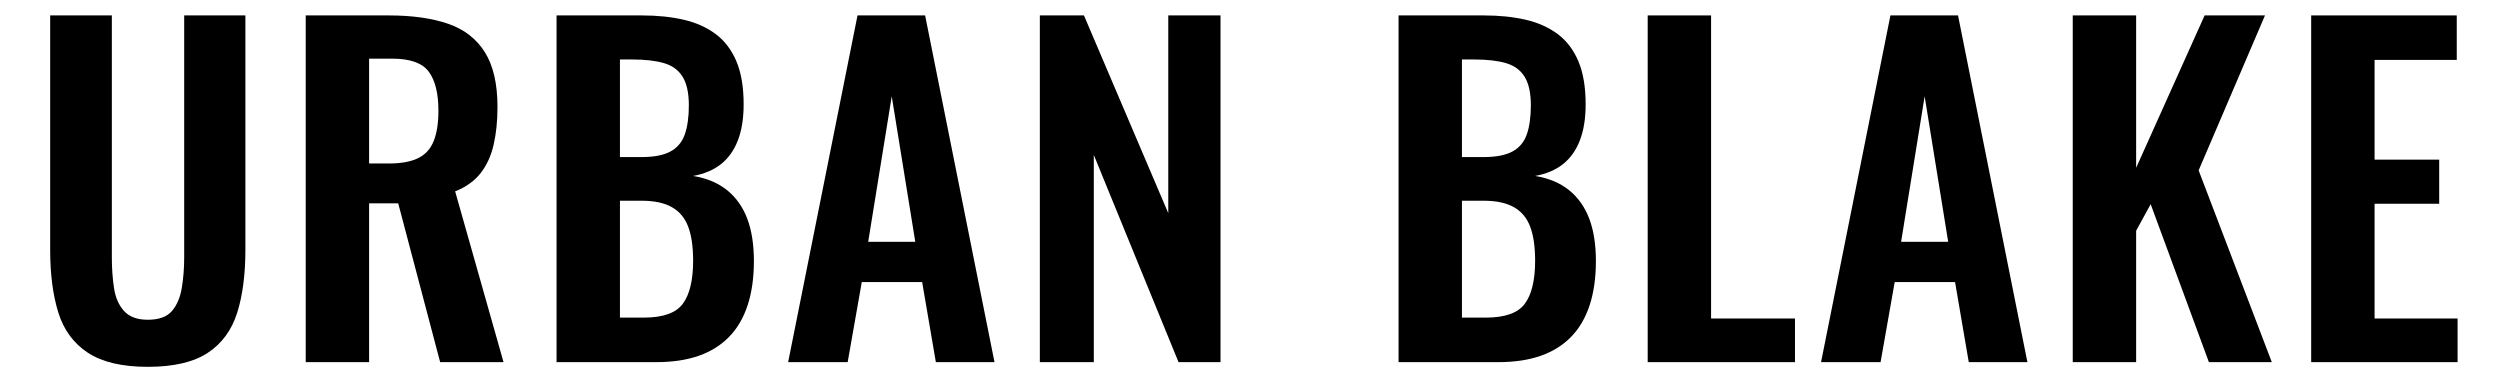
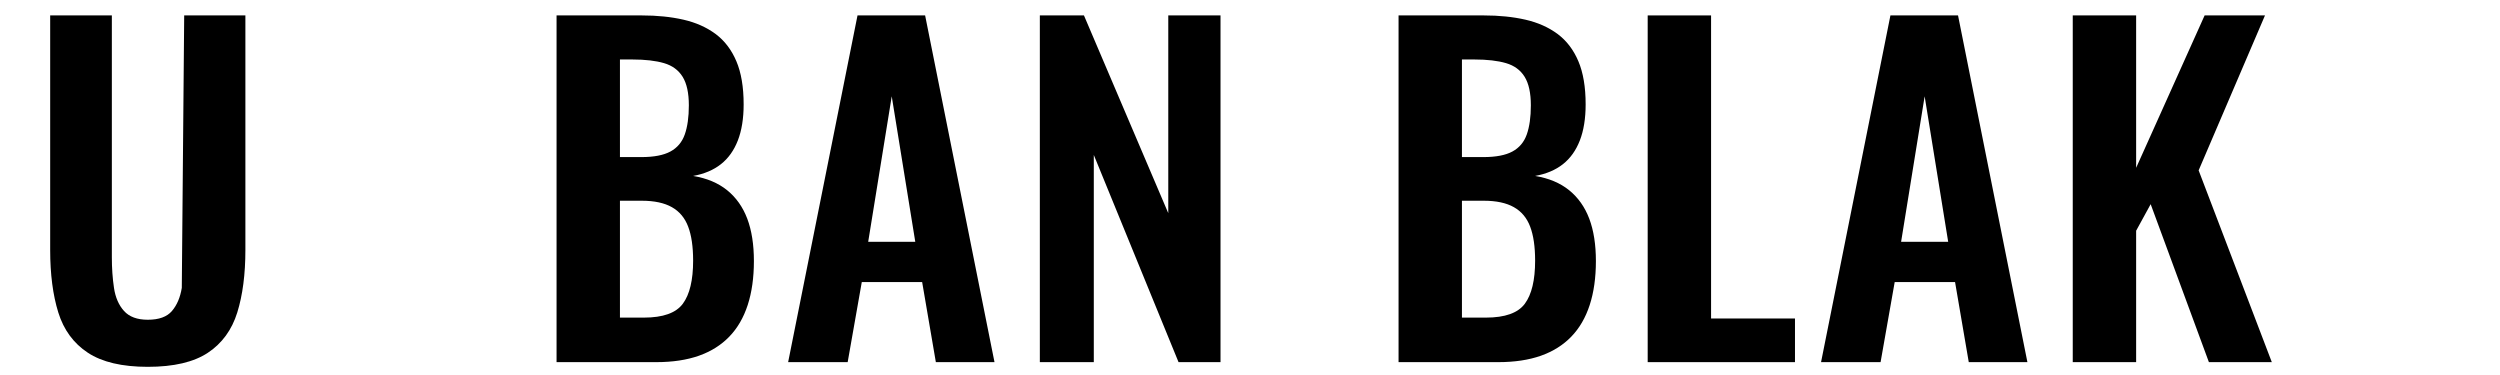
<svg xmlns="http://www.w3.org/2000/svg" version="1.2" preserveAspectRatio="xMidYMid meet" height="150" viewBox="0 0 750 112.5" zoomAndPan="magnify" width="1000">
  <defs />
  <g id="c2893688ed">
    <g style="fill:#000000;fill-opacity:1;">
      <g transform="translate(7.992, 108.642)">
-         <path d="M 36.344 1.406 C 28.633 1.406 22.641 -0.004 18.359 -2.828 C 14.078 -5.648 11.125 -9.672 9.5 -14.891 C 7.875 -20.117 7.062 -26.367 7.062 -33.641 L 7.062 -104.016 L 25.562 -104.016 L 25.562 -31.469 C 25.562 -28.207 25.773 -25.145 26.203 -22.281 C 26.629 -19.414 27.633 -17.102 29.219 -15.344 C 30.801 -13.594 33.176 -12.719 36.344 -12.719 C 39.688 -12.719 42.102 -13.594 43.594 -15.344 C 45.094 -17.102 46.078 -19.414 46.547 -22.281 C 47.023 -25.145 47.266 -28.207 47.266 -31.469 L 47.266 -104.016 L 65.625 -104.016 L 65.625 -33.641 C 65.625 -26.367 64.812 -20.117 63.188 -14.891 C 61.562 -9.672 58.629 -5.648 54.391 -2.828 C 50.148 -0.004 44.133 1.406 36.344 1.406 Z M 36.344 1.406" style="stroke:none" />
+         <path d="M 36.344 1.406 C 28.633 1.406 22.641 -0.004 18.359 -2.828 C 14.078 -5.648 11.125 -9.672 9.5 -14.891 C 7.875 -20.117 7.062 -26.367 7.062 -33.641 L 7.062 -104.016 L 25.562 -104.016 L 25.562 -31.469 C 25.562 -28.207 25.773 -25.145 26.203 -22.281 C 26.629 -19.414 27.633 -17.102 29.219 -15.344 C 30.801 -13.594 33.176 -12.719 36.344 -12.719 C 39.688 -12.719 42.102 -13.594 43.594 -15.344 C 45.094 -17.102 46.078 -19.414 46.547 -22.281 L 47.266 -104.016 L 65.625 -104.016 L 65.625 -33.641 C 65.625 -26.367 64.812 -20.117 63.188 -14.891 C 61.562 -9.672 58.629 -5.648 54.391 -2.828 C 50.148 -0.004 44.133 1.406 36.344 1.406 Z M 36.344 1.406" style="stroke:none" />
      </g>
    </g>
    <g style="fill:#000000;fill-opacity:1;">
      <g transform="translate(83.887, 108.642)">
-         <path d="M 7.828 0 L 7.828 -104.016 L 32.75 -104.016 C 39.77 -104.016 45.695 -103.18 50.531 -101.516 C 55.375 -99.848 59.055 -97 61.578 -92.969 C 64.098 -88.945 65.359 -83.473 65.359 -76.547 C 65.359 -72.348 64.973 -68.578 64.203 -65.234 C 63.441 -61.898 62.141 -59.055 60.297 -56.703 C 58.453 -54.348 55.906 -52.523 52.656 -51.234 L 67.172 0 L 48.156 0 L 35.578 -47.641 L 26.844 -47.641 L 26.844 0 Z M 26.844 -59.594 L 32.75 -59.594 C 36.426 -59.594 39.352 -60.125 41.531 -61.188 C 43.719 -62.258 45.281 -63.973 46.219 -66.328 C 47.164 -68.68 47.641 -71.703 47.641 -75.391 C 47.641 -80.609 46.676 -84.52 44.75 -87.125 C 42.82 -89.738 39.164 -91.047 33.781 -91.047 L 26.844 -91.047 Z M 26.844 -59.594" style="stroke:none" />
-       </g>
+         </g>
    </g>
    <g style="fill:#000000;fill-opacity:1;">
      <g transform="translate(159.14, 108.642)">
        <path d="M 7.828 0 L 7.828 -104.016 L 33.391 -104.016 C 38.016 -104.016 42.188 -103.586 45.906 -102.734 C 49.633 -101.879 52.848 -100.445 55.547 -98.438 C 58.242 -96.426 60.316 -93.707 61.766 -90.281 C 63.223 -86.852 63.953 -82.531 63.953 -77.312 C 63.953 -73.113 63.375 -69.516 62.219 -66.516 C 61.062 -63.523 59.367 -61.148 57.141 -59.391 C 54.922 -57.641 52.141 -56.461 48.797 -55.859 C 52.91 -55.18 56.316 -53.75 59.016 -51.562 C 61.711 -49.375 63.723 -46.523 65.047 -43.016 C 66.367 -39.504 67.031 -35.27 67.031 -30.312 C 67.031 -25.344 66.41 -20.953 65.172 -17.141 C 63.93 -13.328 62.086 -10.16 59.641 -7.641 C 57.203 -5.117 54.164 -3.211 50.531 -1.922 C 46.895 -0.641 42.633 0 37.75 0 Z M 26.844 -13.359 L 34.031 -13.359 C 39.77 -13.359 43.664 -14.75 45.719 -17.531 C 47.77 -20.312 48.797 -24.613 48.797 -30.438 C 48.797 -34.633 48.301 -38.035 47.312 -40.641 C 46.332 -43.254 44.707 -45.203 42.438 -46.484 C 40.176 -47.773 37.16 -48.422 33.391 -48.422 L 26.844 -48.422 Z M 26.844 -61.516 L 33.266 -61.516 C 37.023 -61.516 39.93 -62.07 41.984 -63.188 C 44.047 -64.301 45.484 -66.008 46.297 -68.312 C 47.109 -70.625 47.516 -73.535 47.516 -77.047 C 47.516 -80.734 46.895 -83.582 45.656 -85.594 C 44.414 -87.602 42.551 -88.973 40.062 -89.703 C 37.582 -90.43 34.414 -90.797 30.562 -90.797 L 26.844 -90.797 Z M 26.844 -61.516" style="stroke:none" />
      </g>
    </g>
    <g style="fill:#000000;fill-opacity:1;">
      <g transform="translate(233.88, 108.642)">
        <path d="M 2.562 0 L 23.375 -104.016 L 43.656 -104.016 L 64.469 0 L 46.875 0 L 42.766 -24.016 L 24.656 -24.016 L 20.422 0 Z M 26.578 -36.094 L 40.703 -36.094 L 33.641 -79.75 Z M 26.578 -36.094" style="stroke:none" />
      </g>
    </g>
    <g style="fill:#000000;fill-opacity:1;">
      <g transform="translate(304.124, 108.642)">
        <path d="M 7.828 0 L 7.828 -104.016 L 21.062 -104.016 L 46.359 -44.688 L 46.359 -104.016 L 62.031 -104.016 L 62.031 0 L 49.438 0 L 24.016 -62.156 L 24.016 0 Z M 7.828 0" style="stroke:none" />
      </g>
    </g>
    <g style="fill:#000000;fill-opacity:1;">
      <g transform="translate(377.323, 108.642)">
        <path d="" style="stroke:none" />
      </g>
    </g>
    <g style="fill:#000000;fill-opacity:1;">
      <g transform="translate(411.739, 108.642)">
        <path d="M 7.828 0 L 7.828 -104.016 L 33.391 -104.016 C 38.016 -104.016 42.188 -103.586 45.906 -102.734 C 49.633 -101.879 52.848 -100.445 55.547 -98.438 C 58.242 -96.426 60.316 -93.707 61.766 -90.281 C 63.223 -86.852 63.953 -82.531 63.953 -77.312 C 63.953 -73.113 63.375 -69.516 62.219 -66.516 C 61.062 -63.523 59.367 -61.148 57.141 -59.391 C 54.922 -57.641 52.141 -56.461 48.797 -55.859 C 52.91 -55.18 56.316 -53.75 59.016 -51.562 C 61.711 -49.375 63.723 -46.523 65.047 -43.016 C 66.367 -39.504 67.031 -35.27 67.031 -30.312 C 67.031 -25.344 66.41 -20.953 65.172 -17.141 C 63.93 -13.328 62.086 -10.16 59.641 -7.641 C 57.203 -5.117 54.164 -3.211 50.531 -1.922 C 46.895 -0.641 42.633 0 37.75 0 Z M 26.844 -13.359 L 34.031 -13.359 C 39.77 -13.359 43.664 -14.75 45.719 -17.531 C 47.77 -20.312 48.797 -24.613 48.797 -30.438 C 48.797 -34.633 48.301 -38.035 47.312 -40.641 C 46.332 -43.254 44.707 -45.203 42.438 -46.484 C 40.176 -47.773 37.16 -48.422 33.391 -48.422 L 26.844 -48.422 Z M 26.844 -61.516 L 33.266 -61.516 C 37.023 -61.516 39.93 -62.07 41.984 -63.188 C 44.047 -64.301 45.484 -66.008 46.297 -68.312 C 47.109 -70.625 47.516 -73.535 47.516 -77.047 C 47.516 -80.734 46.895 -83.582 45.656 -85.594 C 44.414 -87.602 42.551 -88.973 40.062 -89.703 C 37.582 -90.43 34.414 -90.797 30.562 -90.797 L 26.844 -90.797 Z M 26.844 -61.516" style="stroke:none" />
      </g>
    </g>
    <g style="fill:#000000;fill-opacity:1;">
      <g transform="translate(486.478, 108.642)">
        <path d="M 7.828 0 L 7.828 -104.016 L 26.844 -104.016 L 26.844 -13.094 L 52.016 -13.094 L 52.016 0 Z M 7.828 0" style="stroke:none" />
      </g>
    </g>
    <g style="fill:#000000;fill-opacity:1;">
      <g transform="translate(543.753, 108.642)">
        <path d="M 2.562 0 L 23.375 -104.016 L 43.656 -104.016 L 64.469 0 L 46.875 0 L 42.766 -24.016 L 24.656 -24.016 L 20.422 0 Z M 26.578 -36.094 L 40.703 -36.094 L 33.641 -79.75 Z M 26.578 -36.094" style="stroke:none" />
      </g>
    </g>
    <g style="fill:#000000;fill-opacity:1;">
      <g transform="translate(613.997, 108.642)">
        <path d="M 7.828 0 L 7.828 -104.016 L 26.844 -104.016 L 26.844 -58.297 L 47.391 -104.016 L 65.5 -104.016 L 45.594 -57.531 L 67.547 0 L 48.672 0 L 31.203 -47.391 L 26.844 -39.422 L 26.844 0 Z M 7.828 0" style="stroke:none" />
      </g>
    </g>
    <g style="fill:#000000;fill-opacity:1;">
      <g transform="translate(685.526, 108.642)">
-         <path d="M 7.828 0 L 7.828 -104.016 L 51.5 -104.016 L 51.5 -90.672 L 26.844 -90.672 L 26.844 -60.75 L 46.234 -60.75 L 46.234 -47.516 L 26.844 -47.516 L 26.844 -13.094 L 51.75 -13.094 L 51.75 0 Z M 7.828 0" style="stroke:none" />
-       </g>
+         </g>
    </g>
  </g>
</svg>